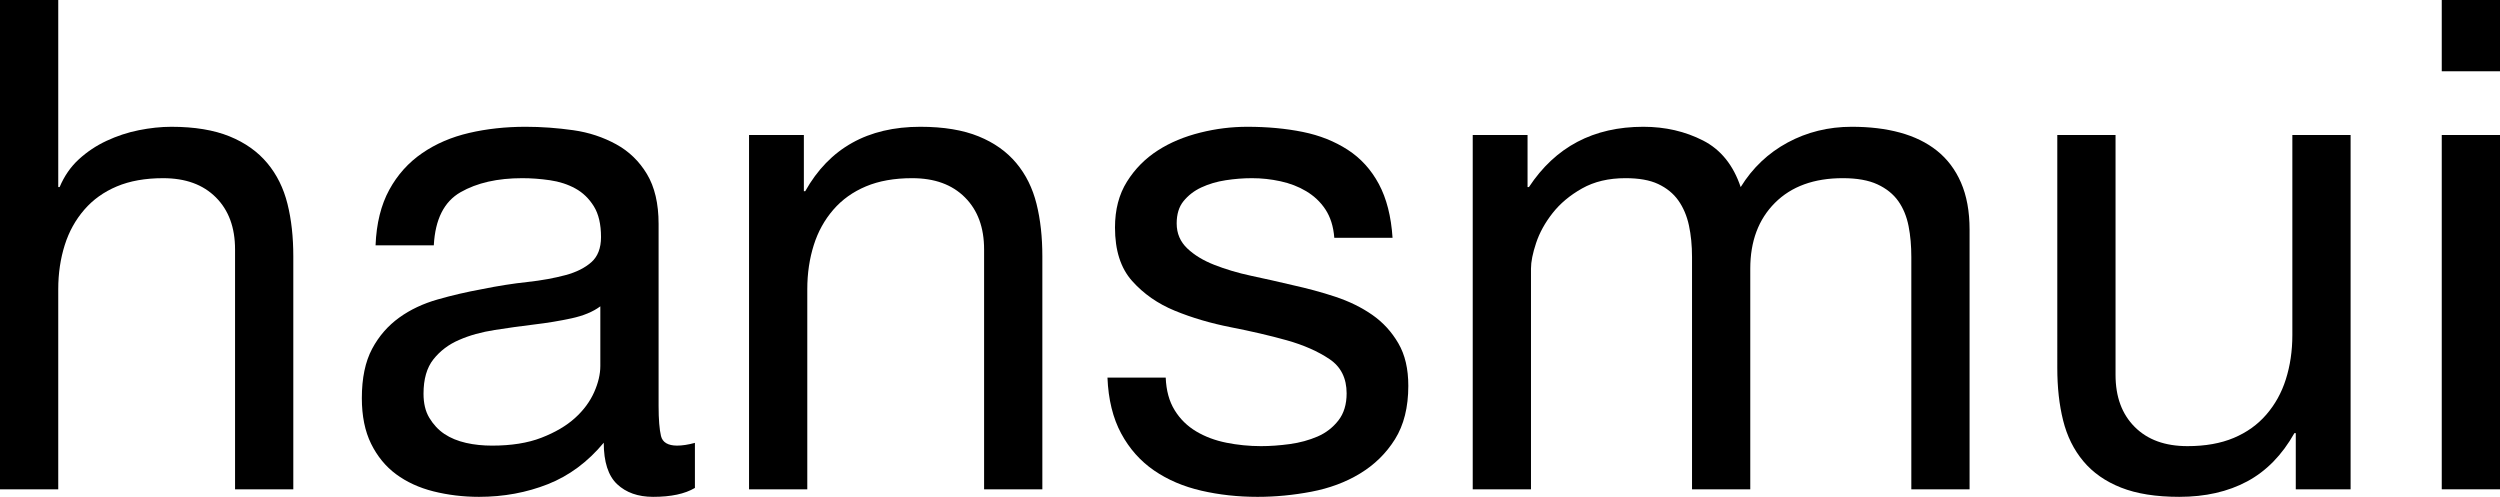
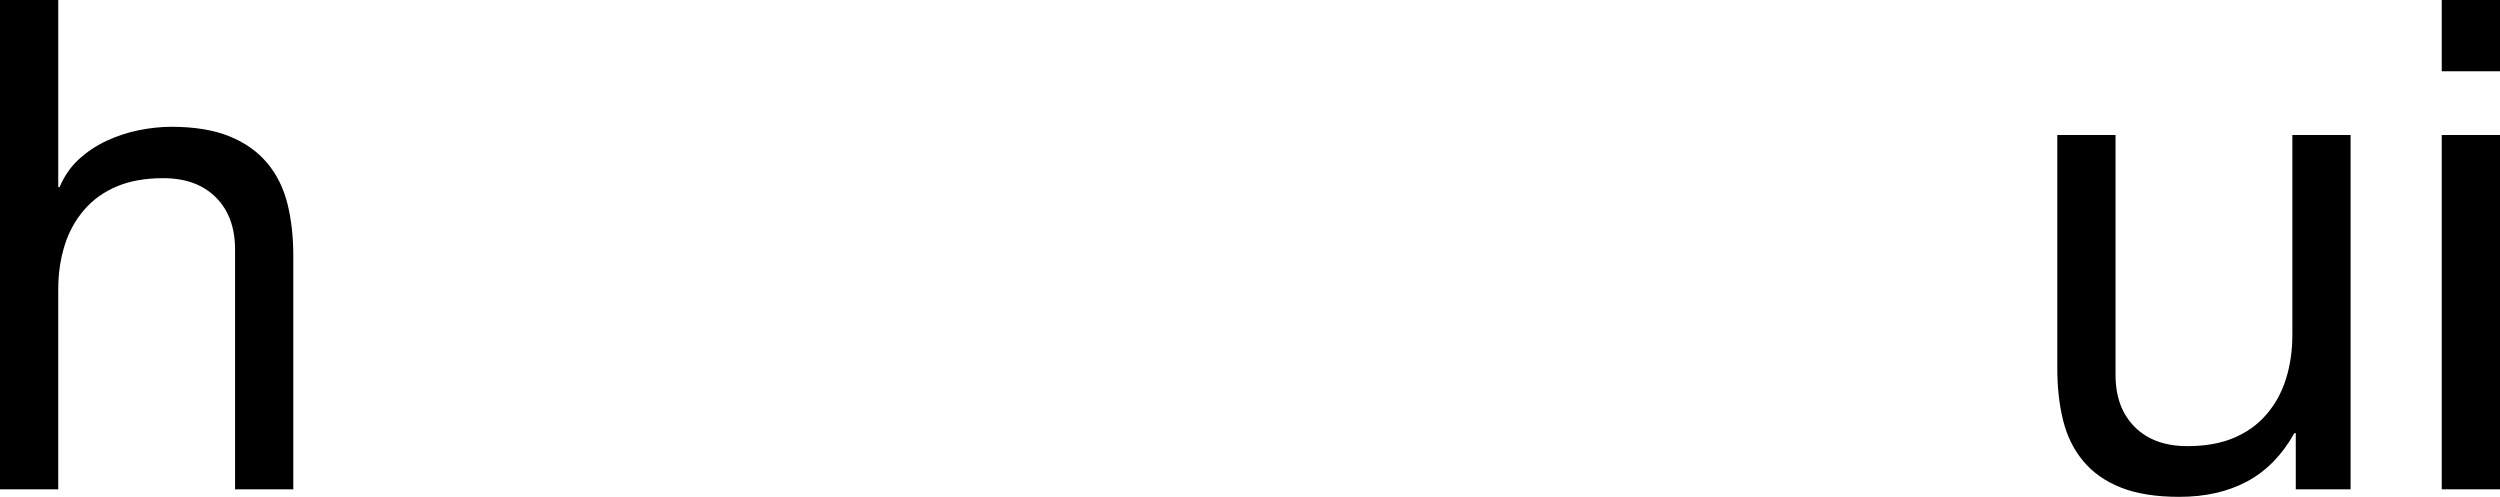
<svg xmlns="http://www.w3.org/2000/svg" id="Layer_2" data-name="Layer 2" viewBox="0 0 145.92 29">
  <g id="Layer_1-2" data-name="Layer 1">
    <g>
      <path d="M3.4,0v10.92h.08c.27-.64.64-1.18,1.12-1.62.48-.44,1.02-.8,1.62-1.08.6-.28,1.23-.49,1.88-.62.65-.13,1.29-.2,1.9-.2,1.36,0,2.49.19,3.4.56.91.37,1.64.89,2.2,1.56.56.67.95,1.46,1.18,2.38s.34,1.94.34,3.06v13.6h-3.4v-14c0-1.28-.37-2.29-1.12-3.04-.75-.75-1.77-1.12-3.08-1.12-1.04,0-1.94.16-2.7.48-.76.32-1.39.77-1.9,1.36-.51.59-.89,1.27-1.14,2.06-.25.79-.38,1.65-.38,2.58v11.68H0V0h3.4Z" />
-       <path d="M40.56,28.48c-.59.35-1.4.52-2.44.52-.88,0-1.58-.25-2.1-.74-.52-.49-.78-1.3-.78-2.42-.93,1.12-2.02,1.93-3.26,2.42s-2.58.74-4.02.74c-.93,0-1.82-.11-2.66-.32s-1.57-.55-2.18-1c-.61-.45-1.1-1.05-1.46-1.78-.36-.73-.54-1.62-.54-2.66,0-1.17.2-2.13.6-2.88.4-.75.93-1.35,1.58-1.82.65-.47,1.4-.82,2.24-1.06.84-.24,1.7-.44,2.58-.6.93-.19,1.82-.33,2.66-.42.84-.09,1.58-.23,2.22-.4.64-.17,1.15-.43,1.52-.76.37-.33.56-.82.56-1.46,0-.75-.14-1.35-.42-1.8-.28-.45-.64-.8-1.08-1.04-.44-.24-.93-.4-1.48-.48-.55-.08-1.09-.12-1.62-.12-1.44,0-2.64.27-3.6.82s-1.48,1.58-1.56,3.1h-3.4c.05-1.28.32-2.36.8-3.24.48-.88,1.12-1.59,1.92-2.14.8-.55,1.71-.94,2.74-1.18,1.03-.24,2.13-.36,3.3-.36.93,0,1.86.07,2.78.2s1.75.41,2.5.82c.75.41,1.35.99,1.8,1.74.45.75.68,1.72.68,2.91v10.62c0,.8.05,1.38.14,1.76.09.37.41.56.94.56.29,0,.64-.05,1.04-.16v2.64ZM35.04,17.88c-.43.32-.99.55-1.68.7-.69.15-1.42.27-2.18.36s-1.53.2-2.3.32c-.77.12-1.47.31-2.08.58-.61.26-1.11.64-1.5,1.13-.39.49-.58,1.16-.58,2.01,0,.56.11,1.03.34,1.41s.52.7.88.94c.36.24.78.41,1.26.52.48.11.99.16,1.52.16,1.12,0,2.08-.15,2.88-.46s1.45-.69,1.96-1.15.88-.97,1.12-1.51.36-1.05.36-1.53v-3.46Z" />
-       <path d="M46.92,7.88v3.28h.08c1.41-2.51,3.65-3.76,6.72-3.76,1.36,0,2.49.19,3.4.56.91.37,1.64.89,2.2,1.56.56.67.95,1.46,1.18,2.38s.34,1.94.34,3.06v13.6h-3.4v-14c0-1.28-.37-2.29-1.12-3.04-.75-.75-1.77-1.12-3.08-1.12-1.04,0-1.94.16-2.7.48-.76.32-1.39.77-1.9,1.36-.51.59-.89,1.27-1.14,2.06-.25.79-.38,1.65-.38,2.58v11.68h-3.4V7.88h3.2Z" />
-       <path d="M68.56,23.94c.32.52.74.93,1.26,1.24.52.31,1.11.53,1.76.66s1.33.2,2.02.2c.53,0,1.09-.04,1.68-.12.59-.08,1.13-.23,1.62-.44.49-.21.9-.53,1.22-.94.32-.41.48-.94.48-1.58,0-.88-.33-1.55-1-2-.67-.45-1.5-.82-2.5-1.1s-2.09-.53-3.26-.76c-1.17-.23-2.26-.55-3.26-.96-1-.41-1.83-.99-2.5-1.74-.67-.75-1-1.79-1-3.12,0-1.04.23-1.93.7-2.68.47-.75,1.07-1.35,1.8-1.82.73-.47,1.56-.81,2.48-1.04.92-.23,1.83-.34,2.74-.34,1.17,0,2.25.1,3.24.3.99.2,1.86.55,2.62,1.04.76.49,1.37,1.16,1.82,2,.45.84.72,1.89.8,3.14h-3.4c-.05-.67-.23-1.22-.52-1.66-.29-.44-.67-.79-1.12-1.06-.45-.27-.95-.46-1.5-.58-.55-.12-1.1-.18-1.66-.18-.51,0-1.02.04-1.54.12-.52.08-.99.22-1.42.42s-.77.47-1.04.8c-.27.33-.4.77-.4,1.3,0,.59.21,1.07.62,1.46.41.39.94.71,1.58.96.64.25,1.36.47,2.16.64.8.17,1.6.35,2.4.54.85.19,1.69.41,2.5.68.81.27,1.53.62,2.16,1.06.63.44,1.13.99,1.52,1.66.39.67.58,1.49.58,2.48,0,1.25-.26,2.29-.78,3.12-.52.83-1.2,1.49-2.04,2-.84.51-1.79.86-2.84,1.06-1.05.2-2.1.3-3.14.3-1.15,0-2.24-.12-3.28-.36s-1.96-.63-2.76-1.18-1.44-1.27-1.92-2.16c-.48-.89-.75-1.98-.8-3.26h3.4c.03.75.2,1.38.52,1.9Z" />
-       <path d="M89.16,7.88v3.04h.08c1.55-2.35,3.77-3.52,6.68-3.52,1.28,0,2.44.27,3.48.8,1.04.53,1.77,1.44,2.2,2.72.69-1.12,1.61-1.99,2.74-2.6,1.13-.61,2.38-.92,3.74-.92,1.04,0,1.98.11,2.82.34.84.23,1.56.58,2.16,1.06.6.48,1.07,1.1,1.4,1.86.33.76.5,1.67.5,2.74v15.16h-3.4v-13.56c0-.64-.05-1.24-.16-1.8-.11-.56-.31-1.05-.6-1.46-.29-.41-.7-.74-1.22-.98-.52-.24-1.19-.36-2.02-.36-1.68,0-3,.48-3.96,1.44s-1.44,2.24-1.44,3.84v12.88h-3.4v-13.56c0-.67-.06-1.28-.18-1.84-.12-.56-.33-1.05-.62-1.46-.29-.41-.69-.73-1.18-.96-.49-.23-1.13-.34-1.9-.34-.99,0-1.83.2-2.54.6-.71.4-1.28.88-1.72,1.44-.44.56-.76,1.14-.96,1.74-.2.6-.3,1.1-.3,1.5v12.88h-3.4V7.88h3.2Z" />
      <path d="M134,28.56v-3.28h-.08c-.72,1.28-1.64,2.22-2.76,2.82s-2.44.9-3.96.9c-1.36,0-2.49-.18-3.4-.54-.91-.36-1.64-.87-2.2-1.54-.56-.67-.95-1.46-1.18-2.38-.23-.92-.34-1.94-.34-3.06V7.88h3.4v14c0,1.28.37,2.29,1.12,3.04s1.77,1.12,3.08,1.12c1.04,0,1.94-.16,2.7-.48.76-.32,1.39-.77,1.9-1.36.51-.59.89-1.27,1.14-2.06.25-.79.38-1.65.38-2.58V7.88h3.4v20.68h-3.2Z" />
      <path d="M142.52,4.16V0h3.4v4.16h-3.4ZM145.92,7.88v20.68h-3.4V7.88h3.4Z" />
    </g>
  </g>
</svg>